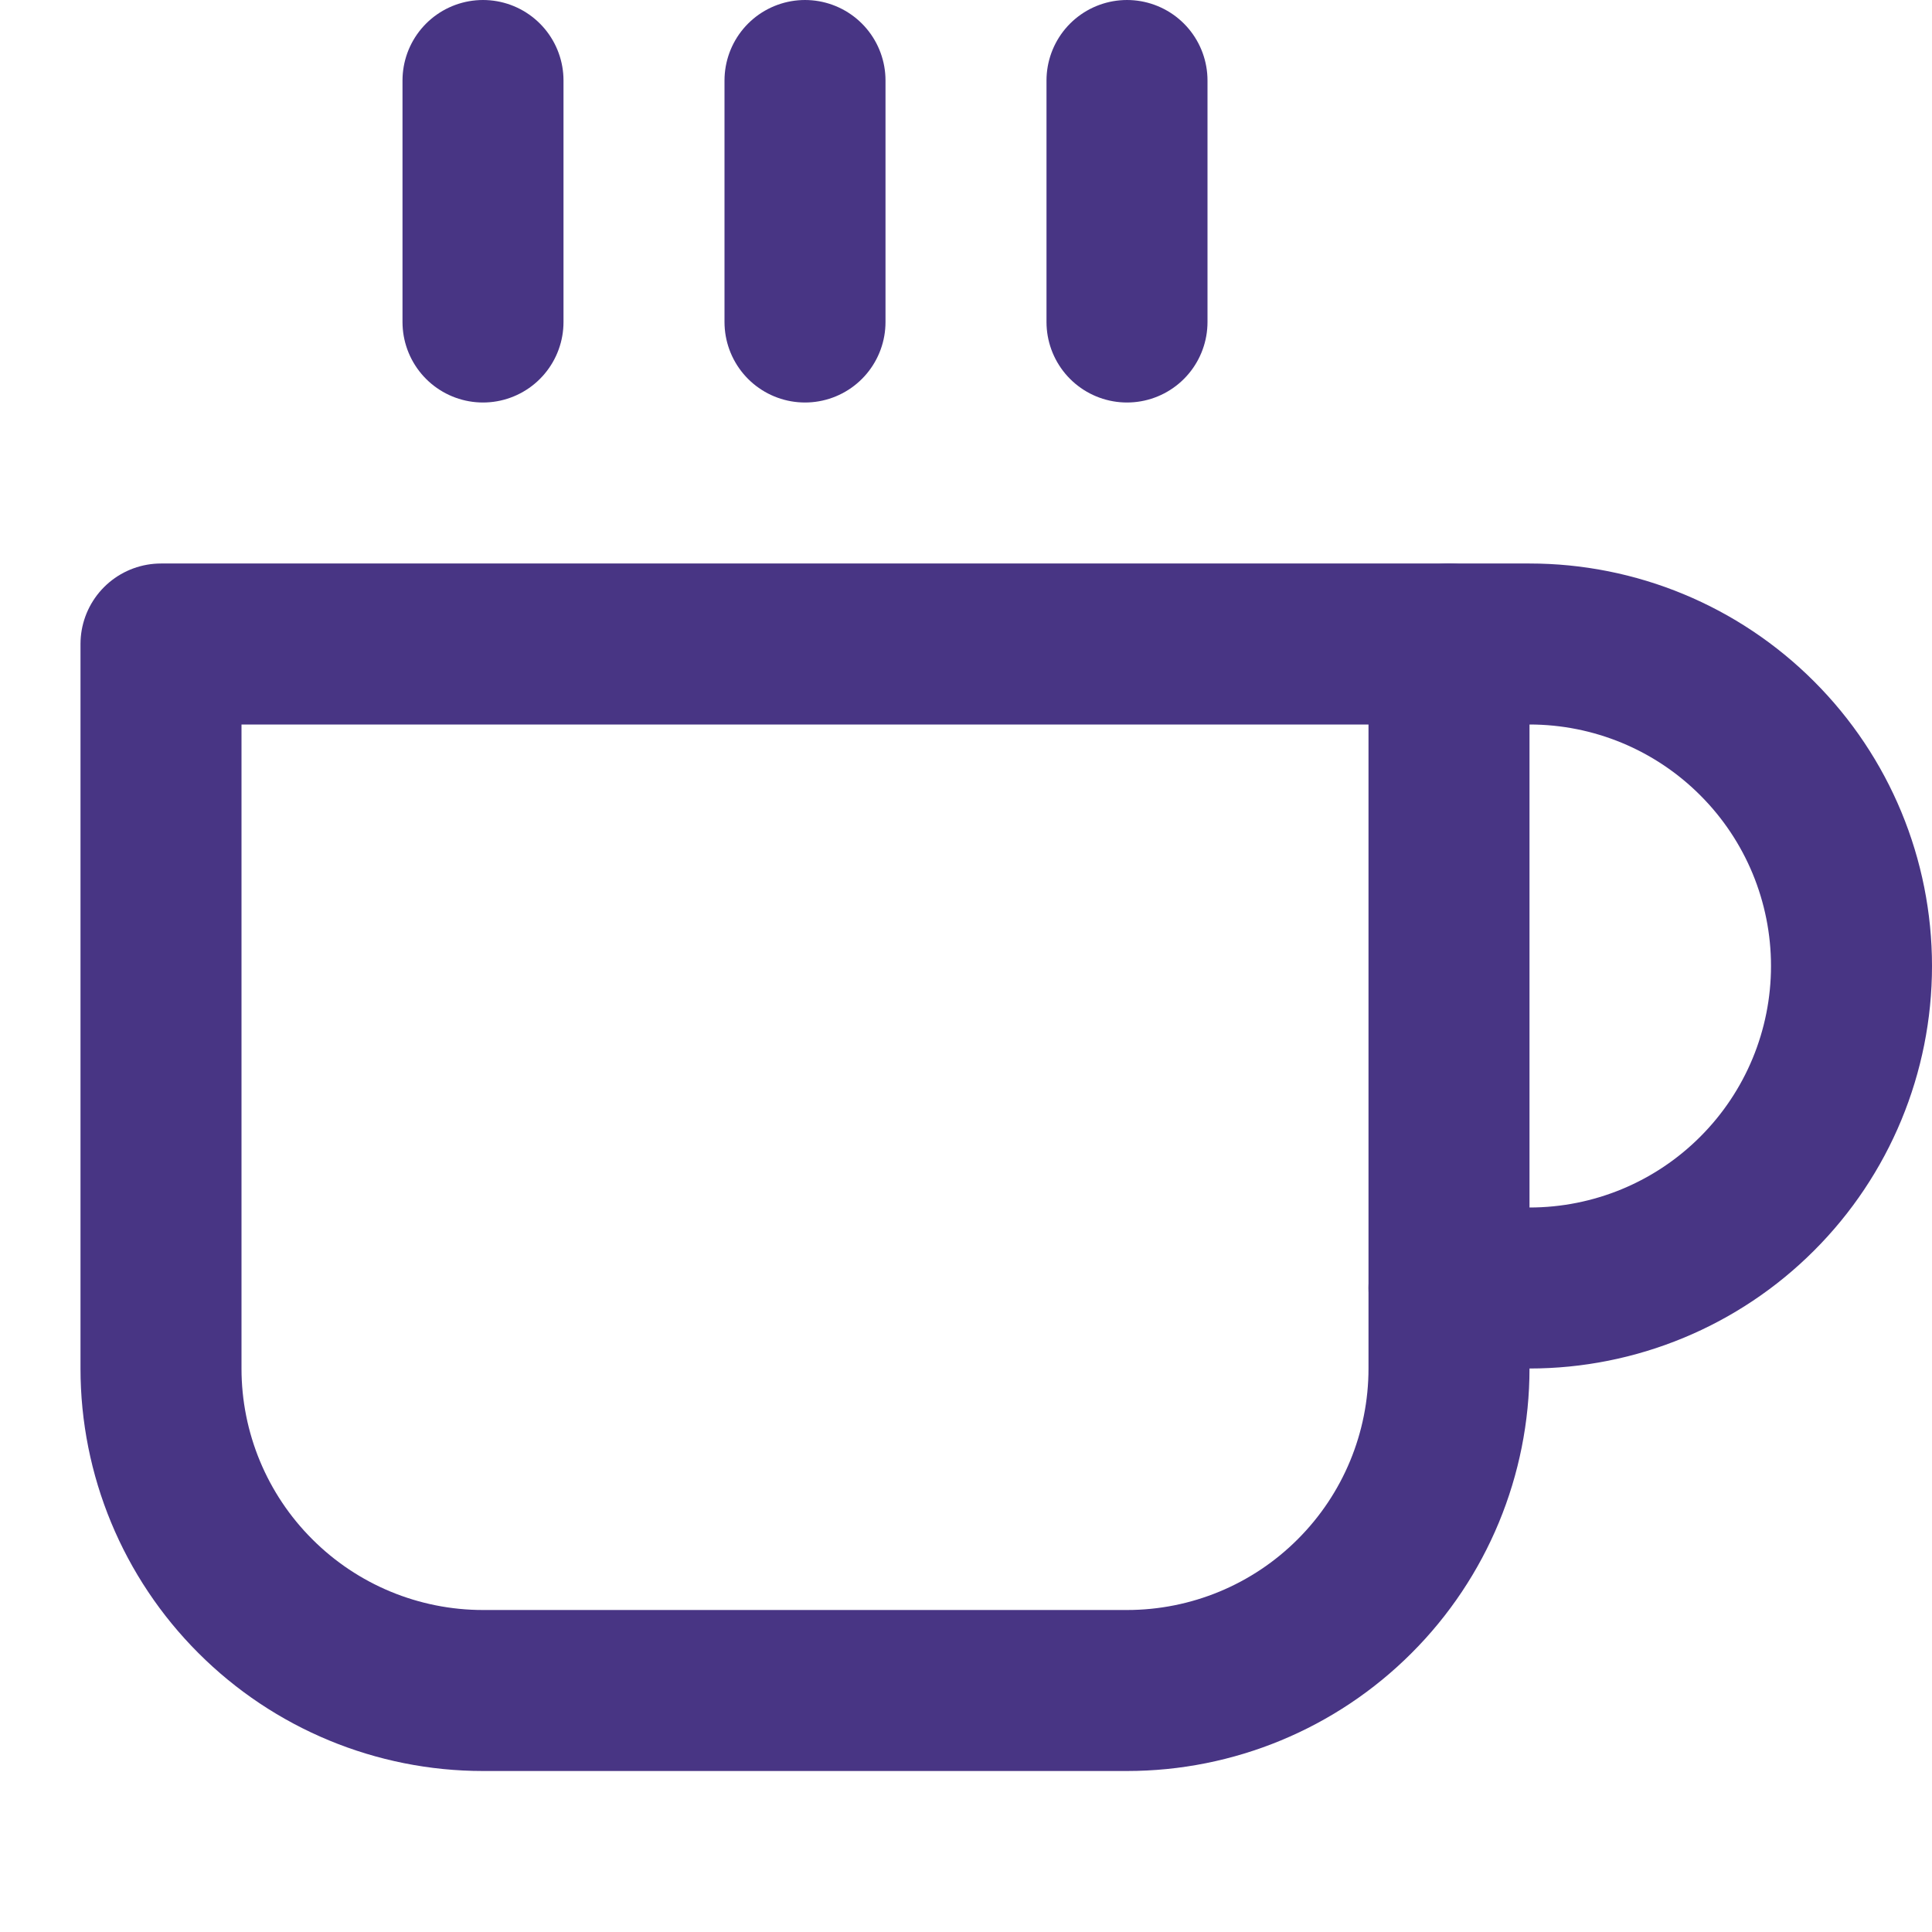
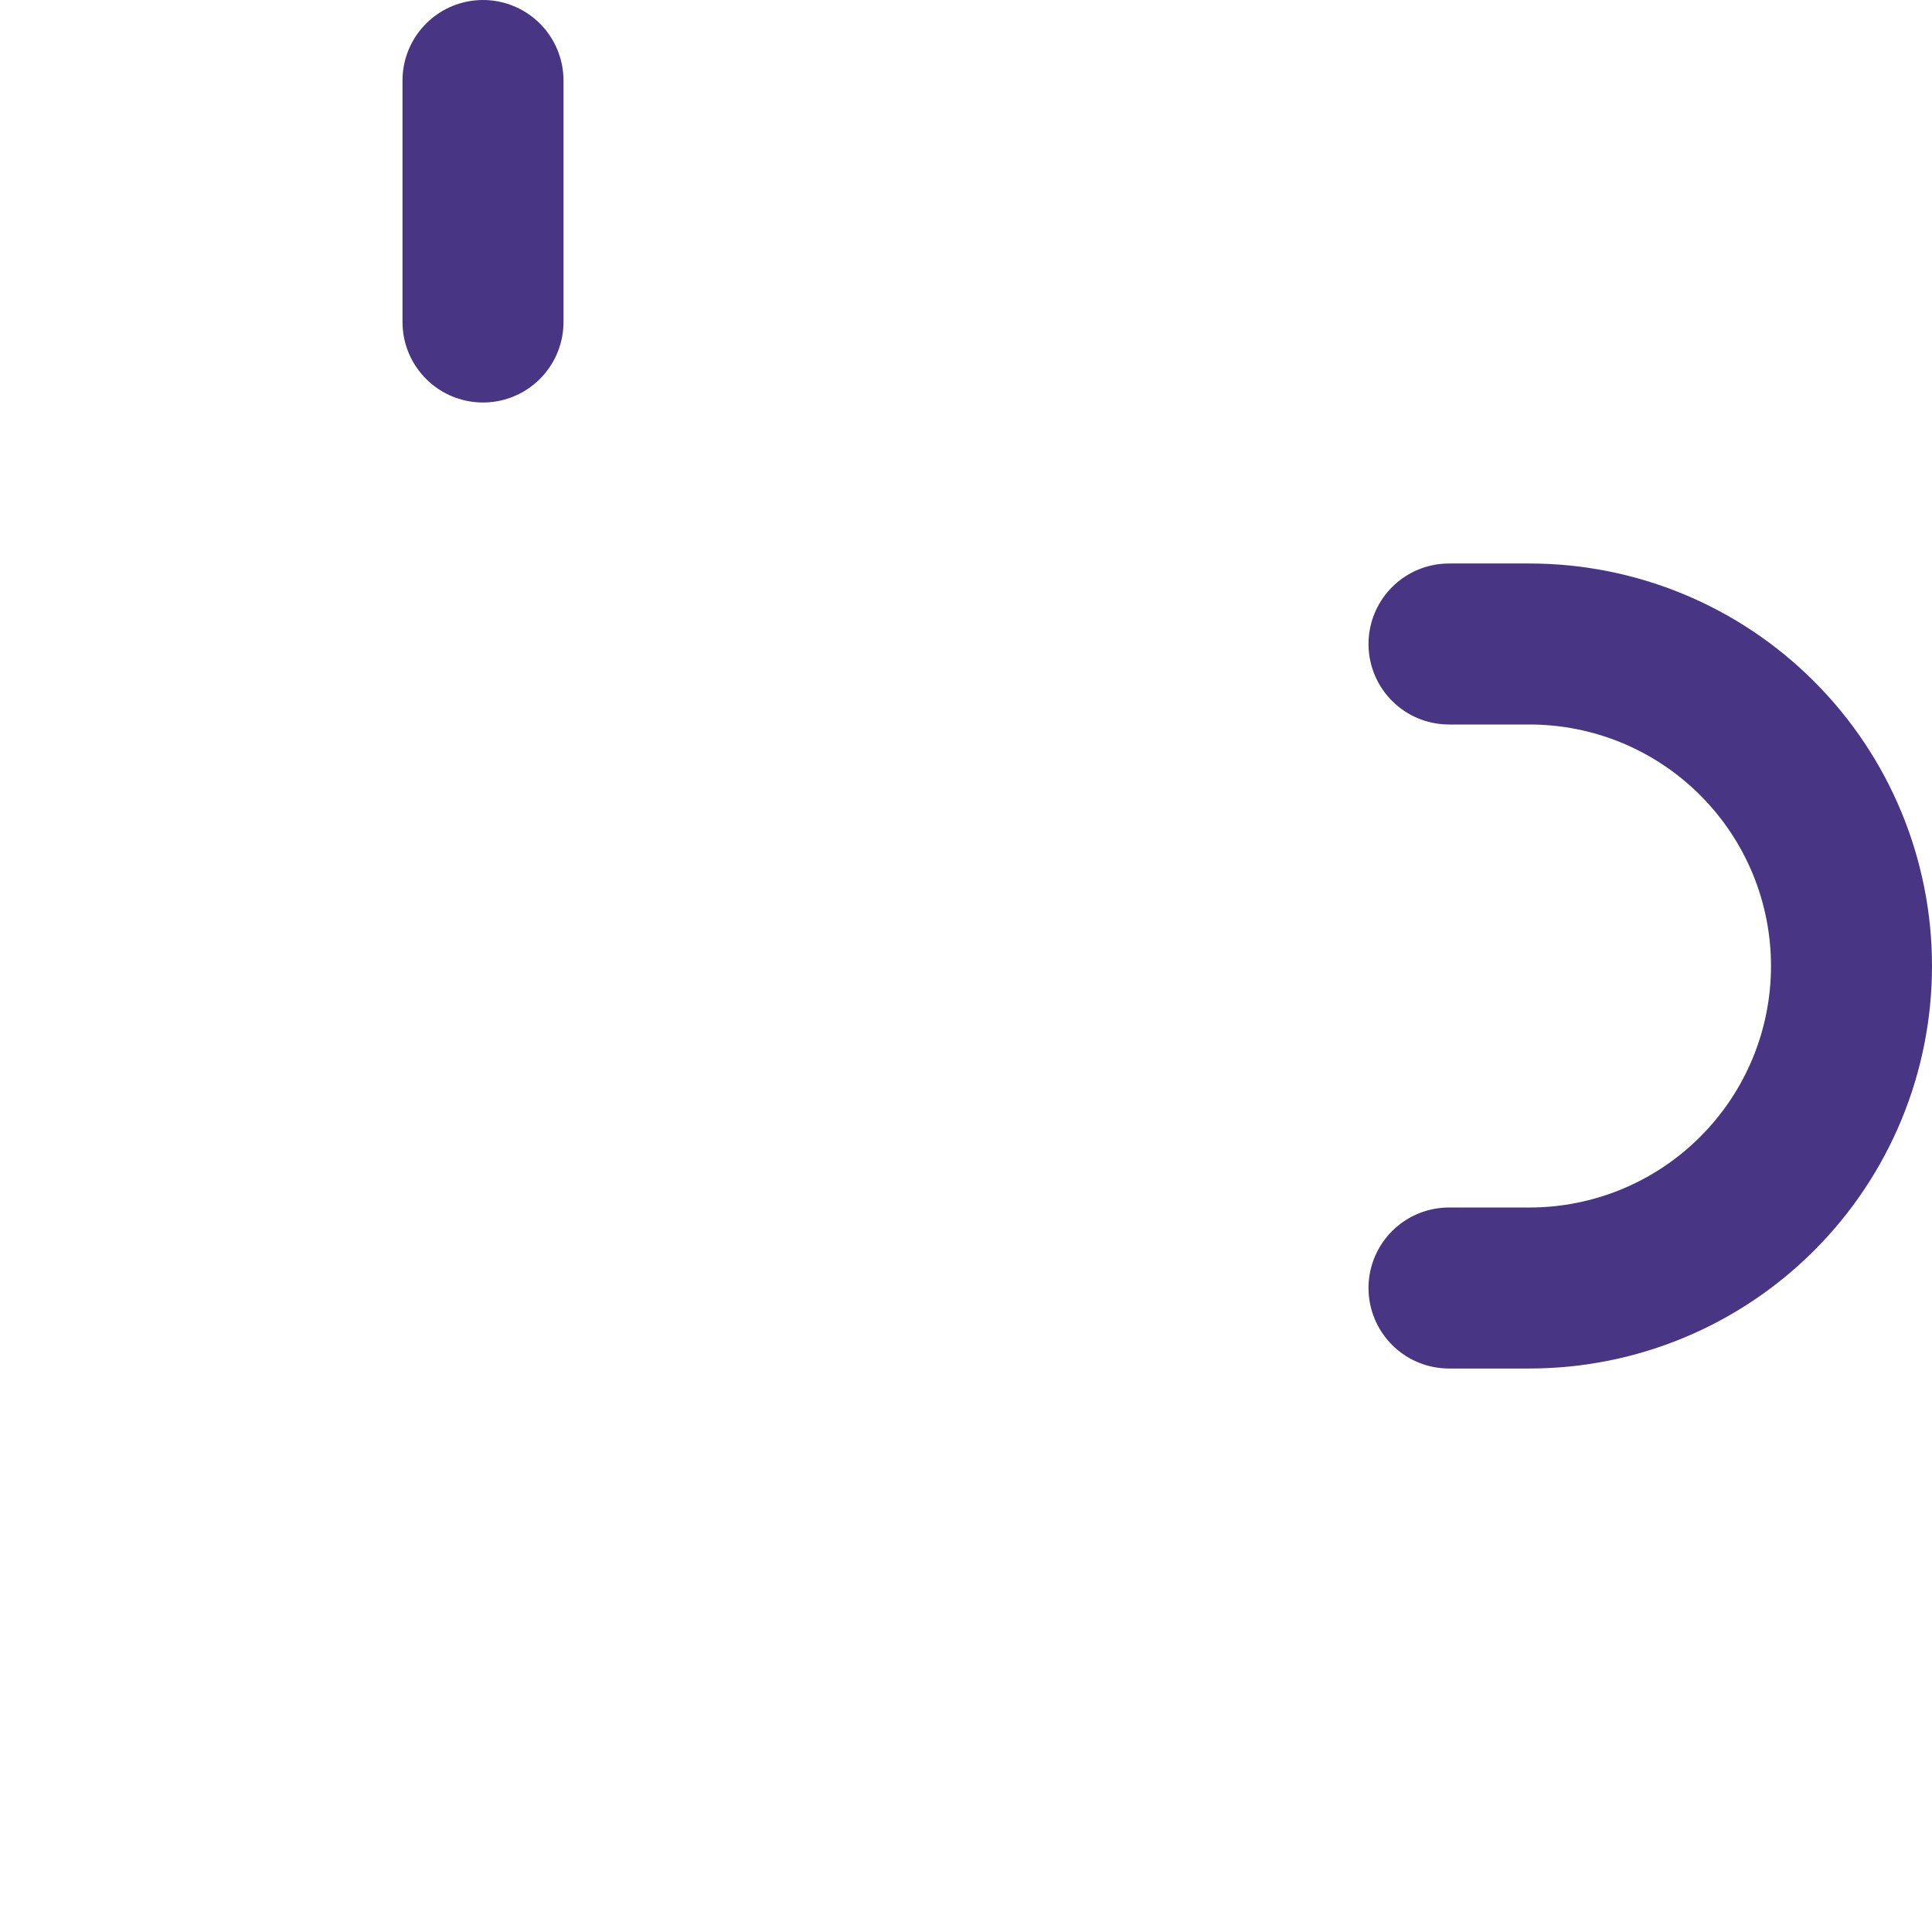
<svg xmlns="http://www.w3.org/2000/svg" width="24" height="24" viewBox="0 0 24 24" fill="none">
  <path d="M18 8H19C20.061 8 21.078 8.421 21.828 9.172C22.579 9.922 23 10.939 23 12C23 13.061 22.579 14.078 21.828 14.828C21.078 15.579 20.061 16 19 16H18" stroke="#483584" stroke-width="2" stroke-linecap="round" stroke-linejoin="round" />
-   <path d="M2 8H18V17C18 18.061 17.579 19.078 16.828 19.828C16.078 20.579 15.061 21 14 21H6C4.939 21 3.922 20.579 3.172 19.828C2.421 19.078 2 18.061 2 17V8Z" stroke="#483584" stroke-width="2" stroke-linecap="round" stroke-linejoin="round" />
  <path d="M6 1V4" stroke="#483584" stroke-width="2" stroke-linecap="round" stroke-linejoin="round" />
-   <path d="M10 1V4" stroke="#483584" stroke-width="2" stroke-linecap="round" stroke-linejoin="round" />
-   <path d="M14 1V4" stroke="#483584" stroke-width="2" stroke-linecap="round" stroke-linejoin="round" />
</svg>